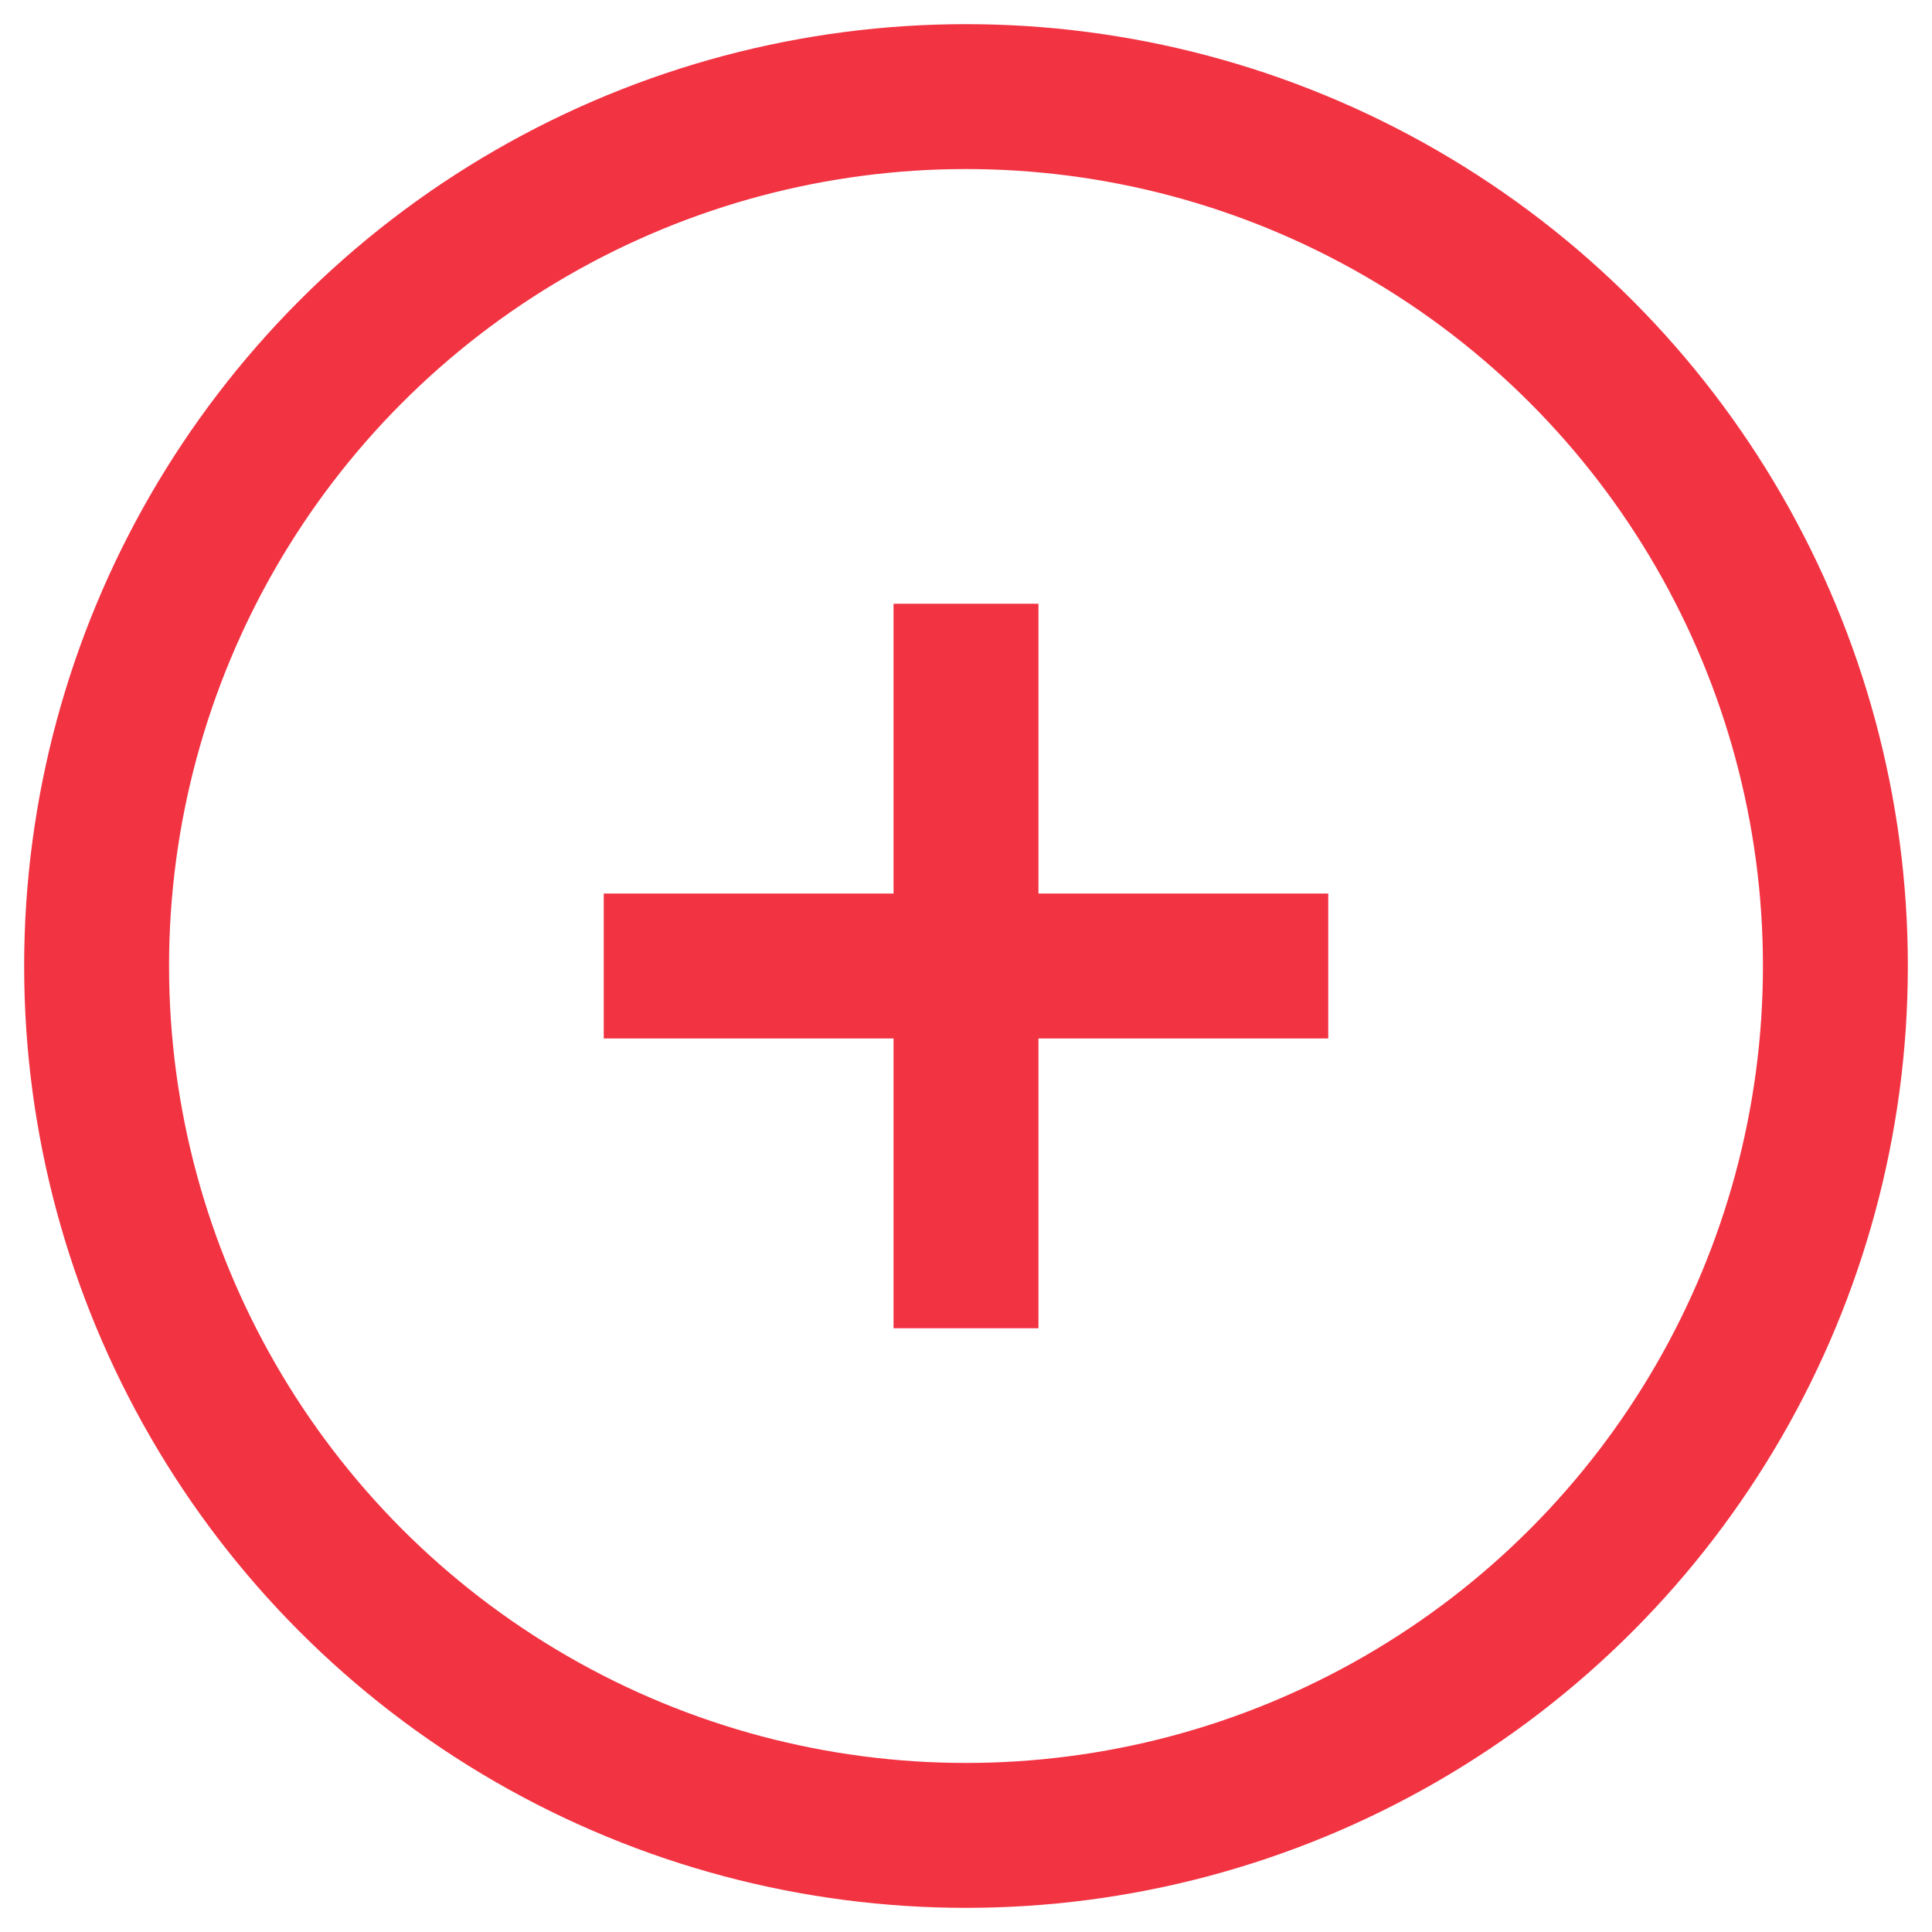
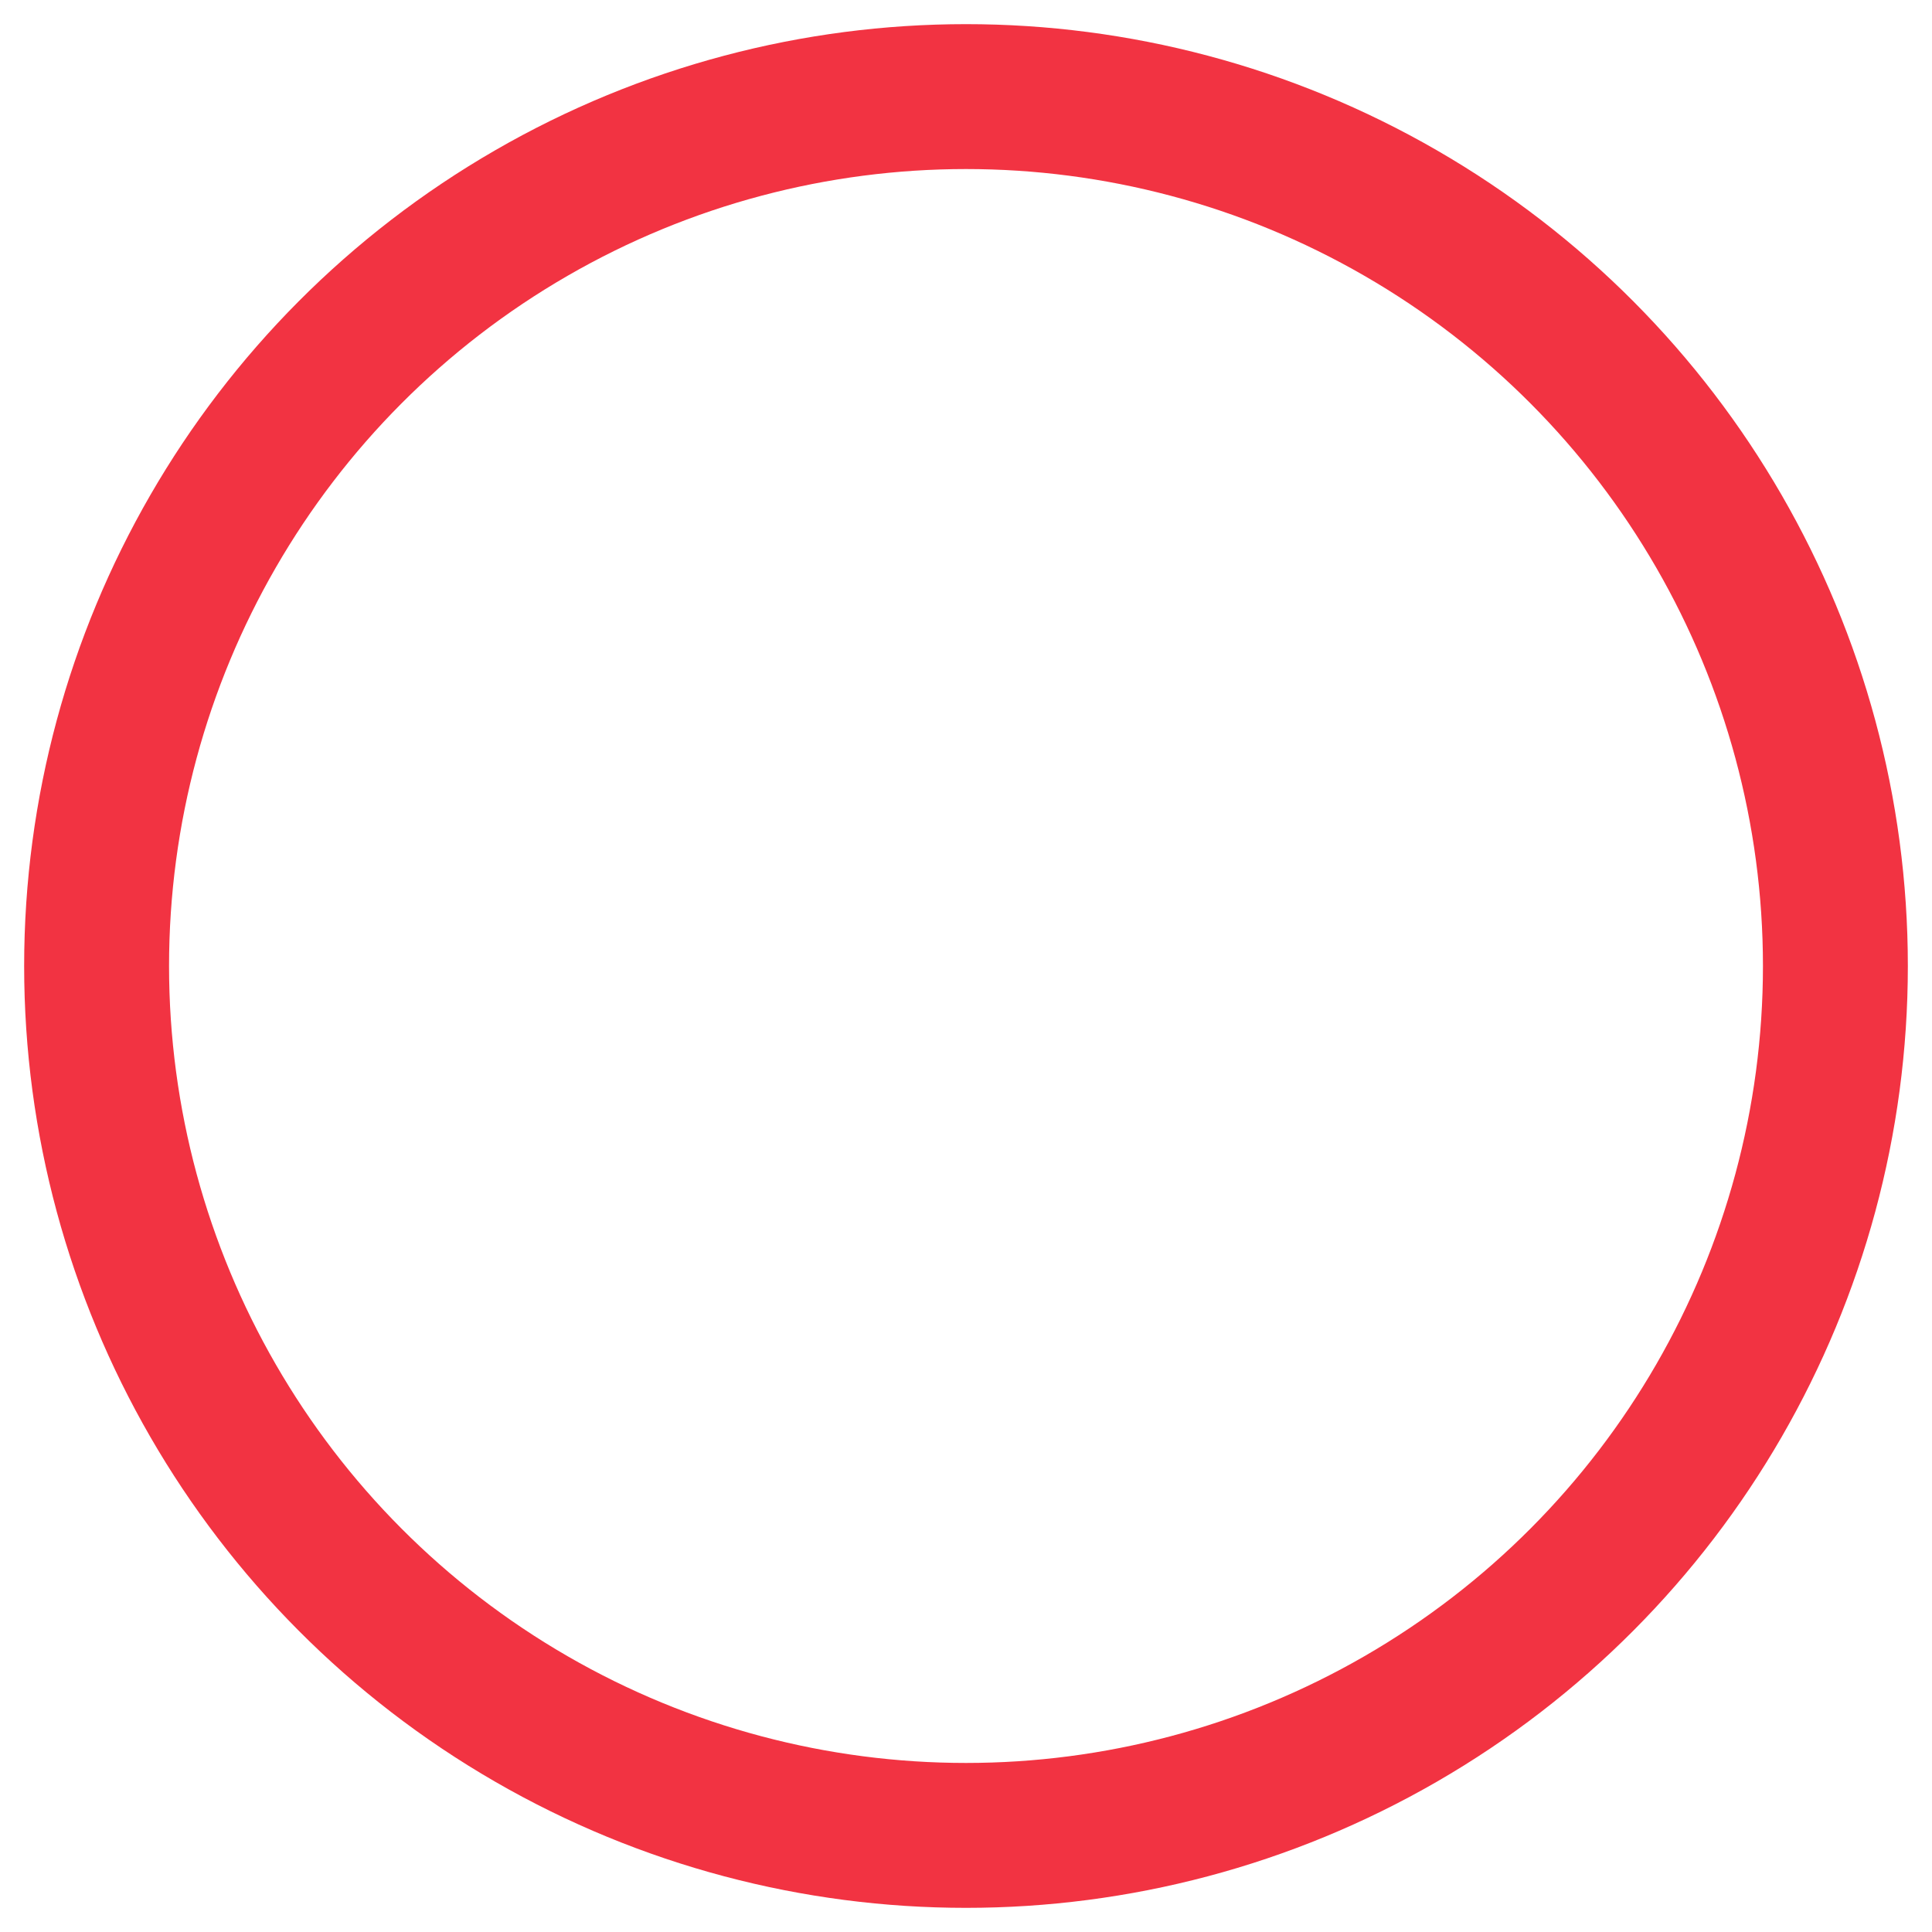
<svg xmlns="http://www.w3.org/2000/svg" width="20" height="20" viewBox="0 0 20 20" fill="none">
  <circle cx="10" cy="10" r="9" stroke="#F23342" stroke-width="1.5" />
-   <path d="M10 13V7m3 3H7" stroke="#F23342" stroke-width="1.5" stroke-linecap="square" />
</svg>